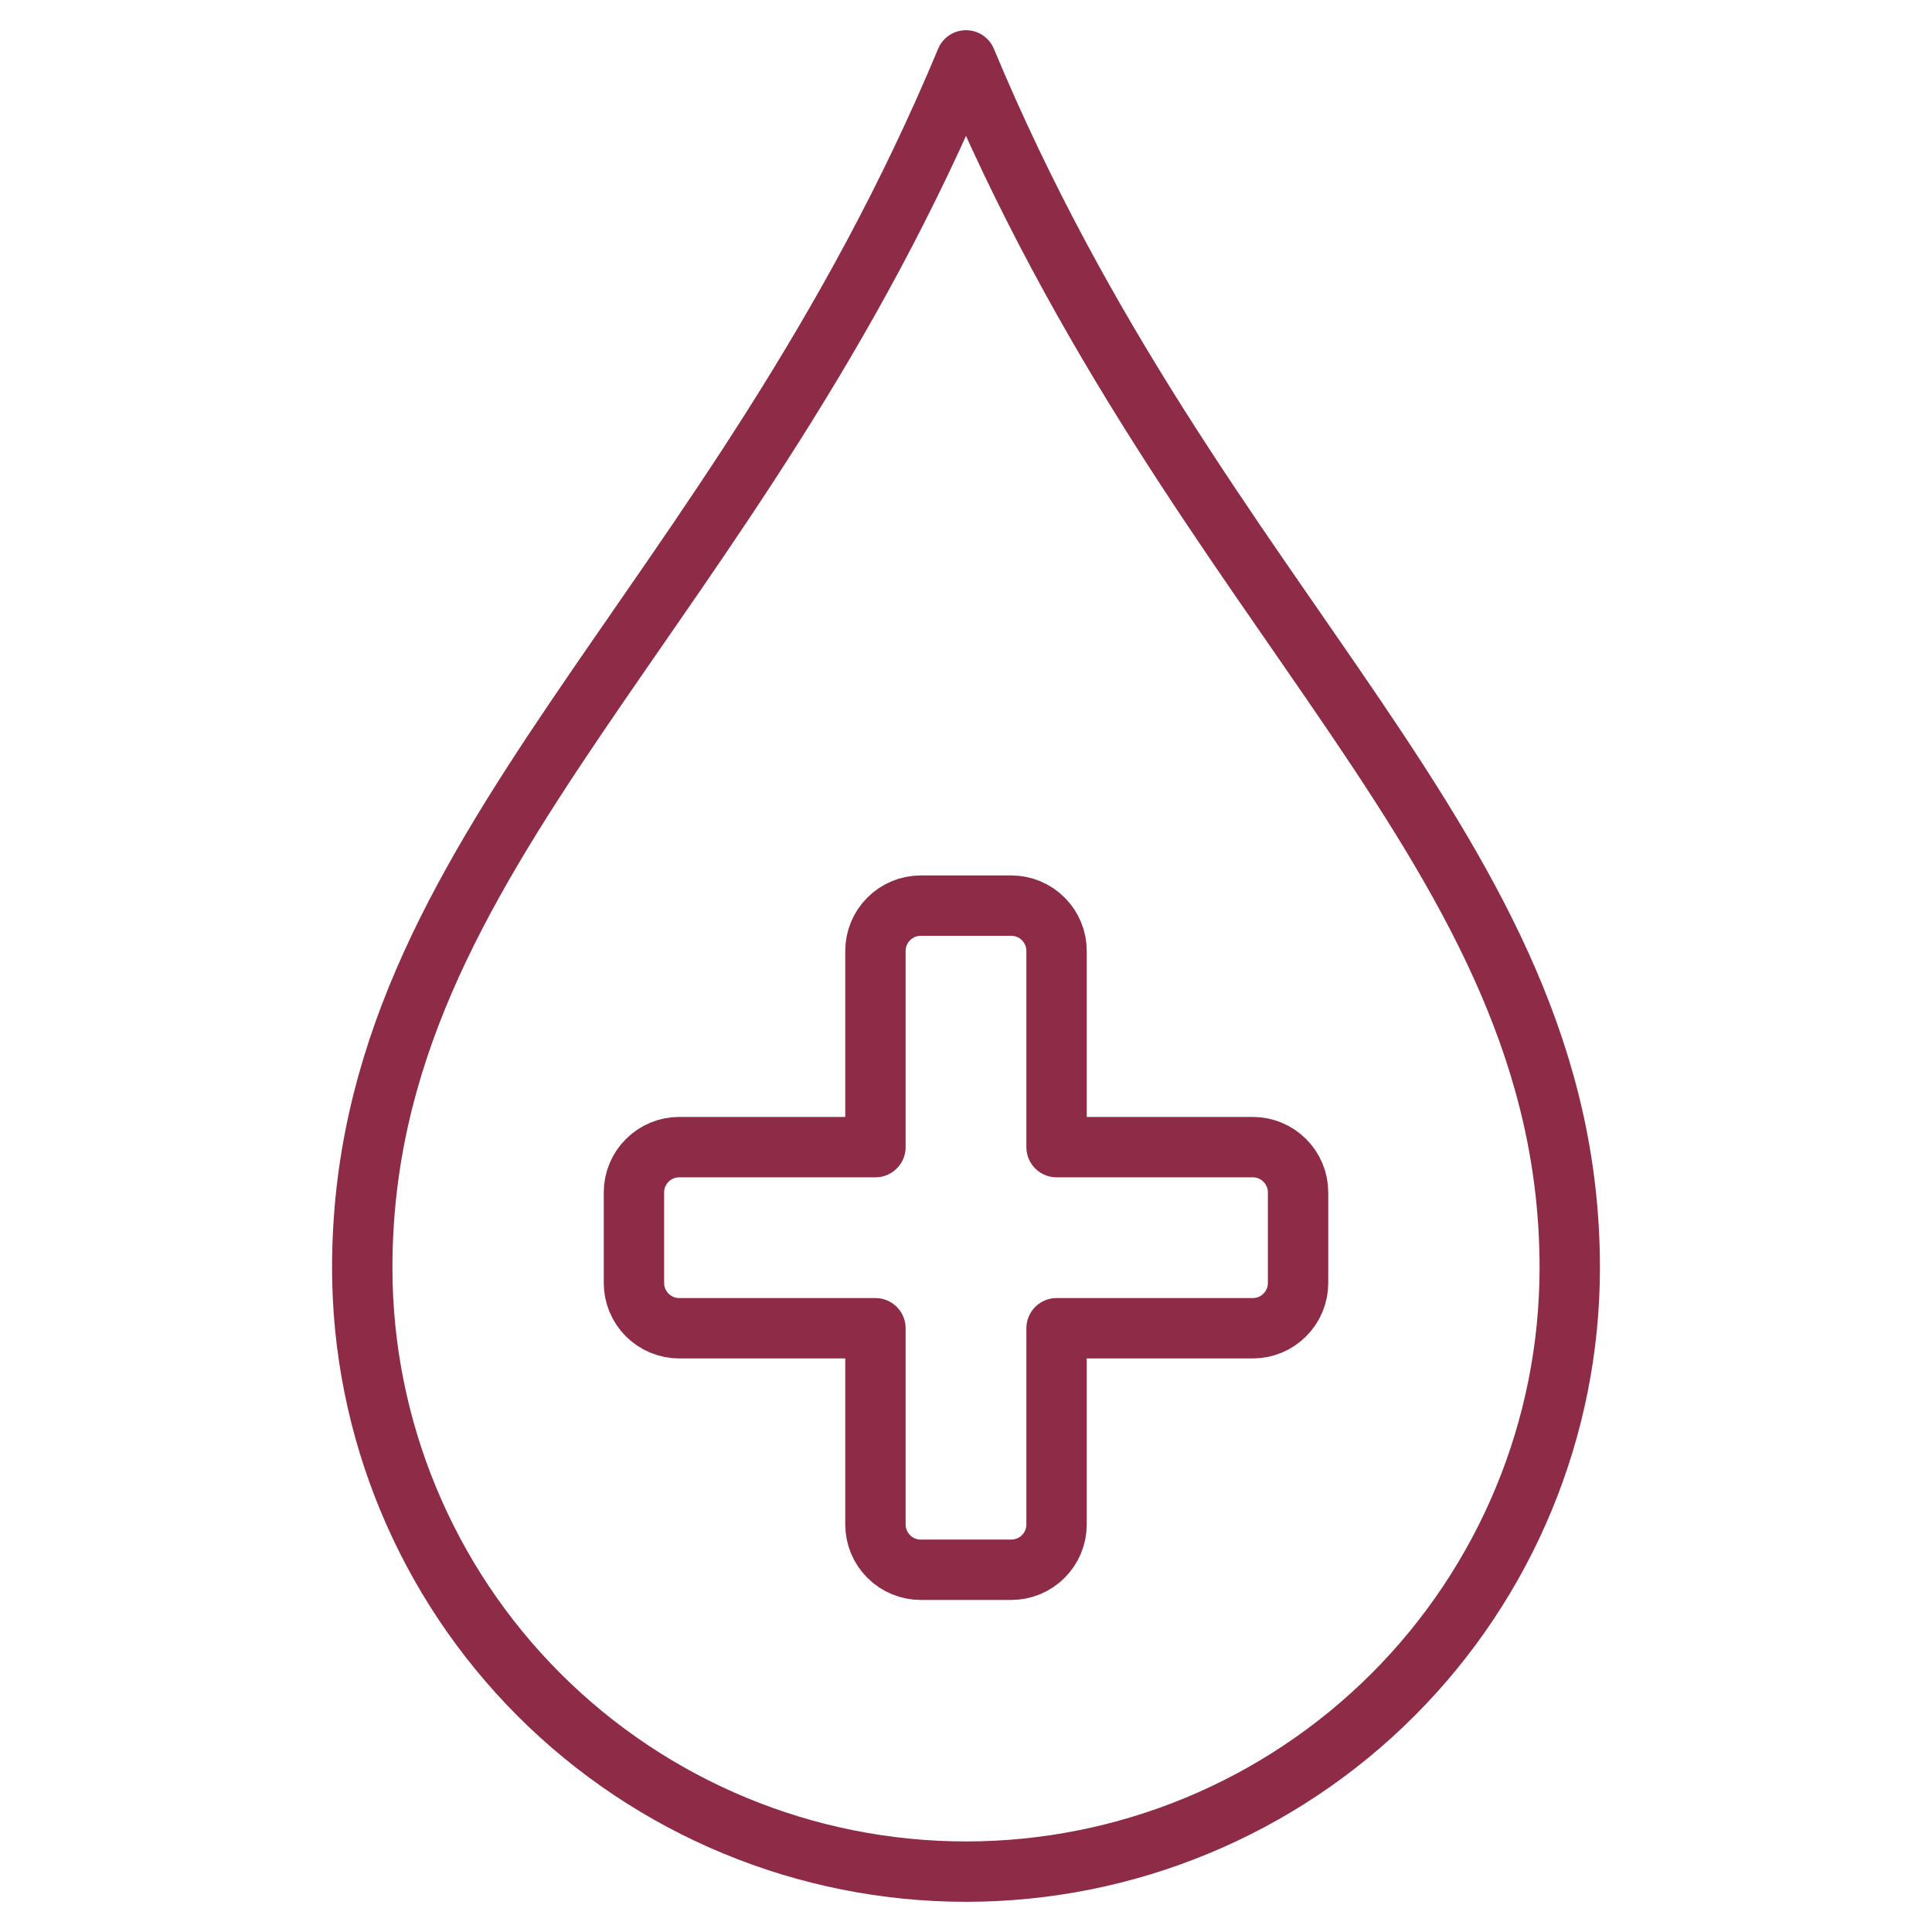
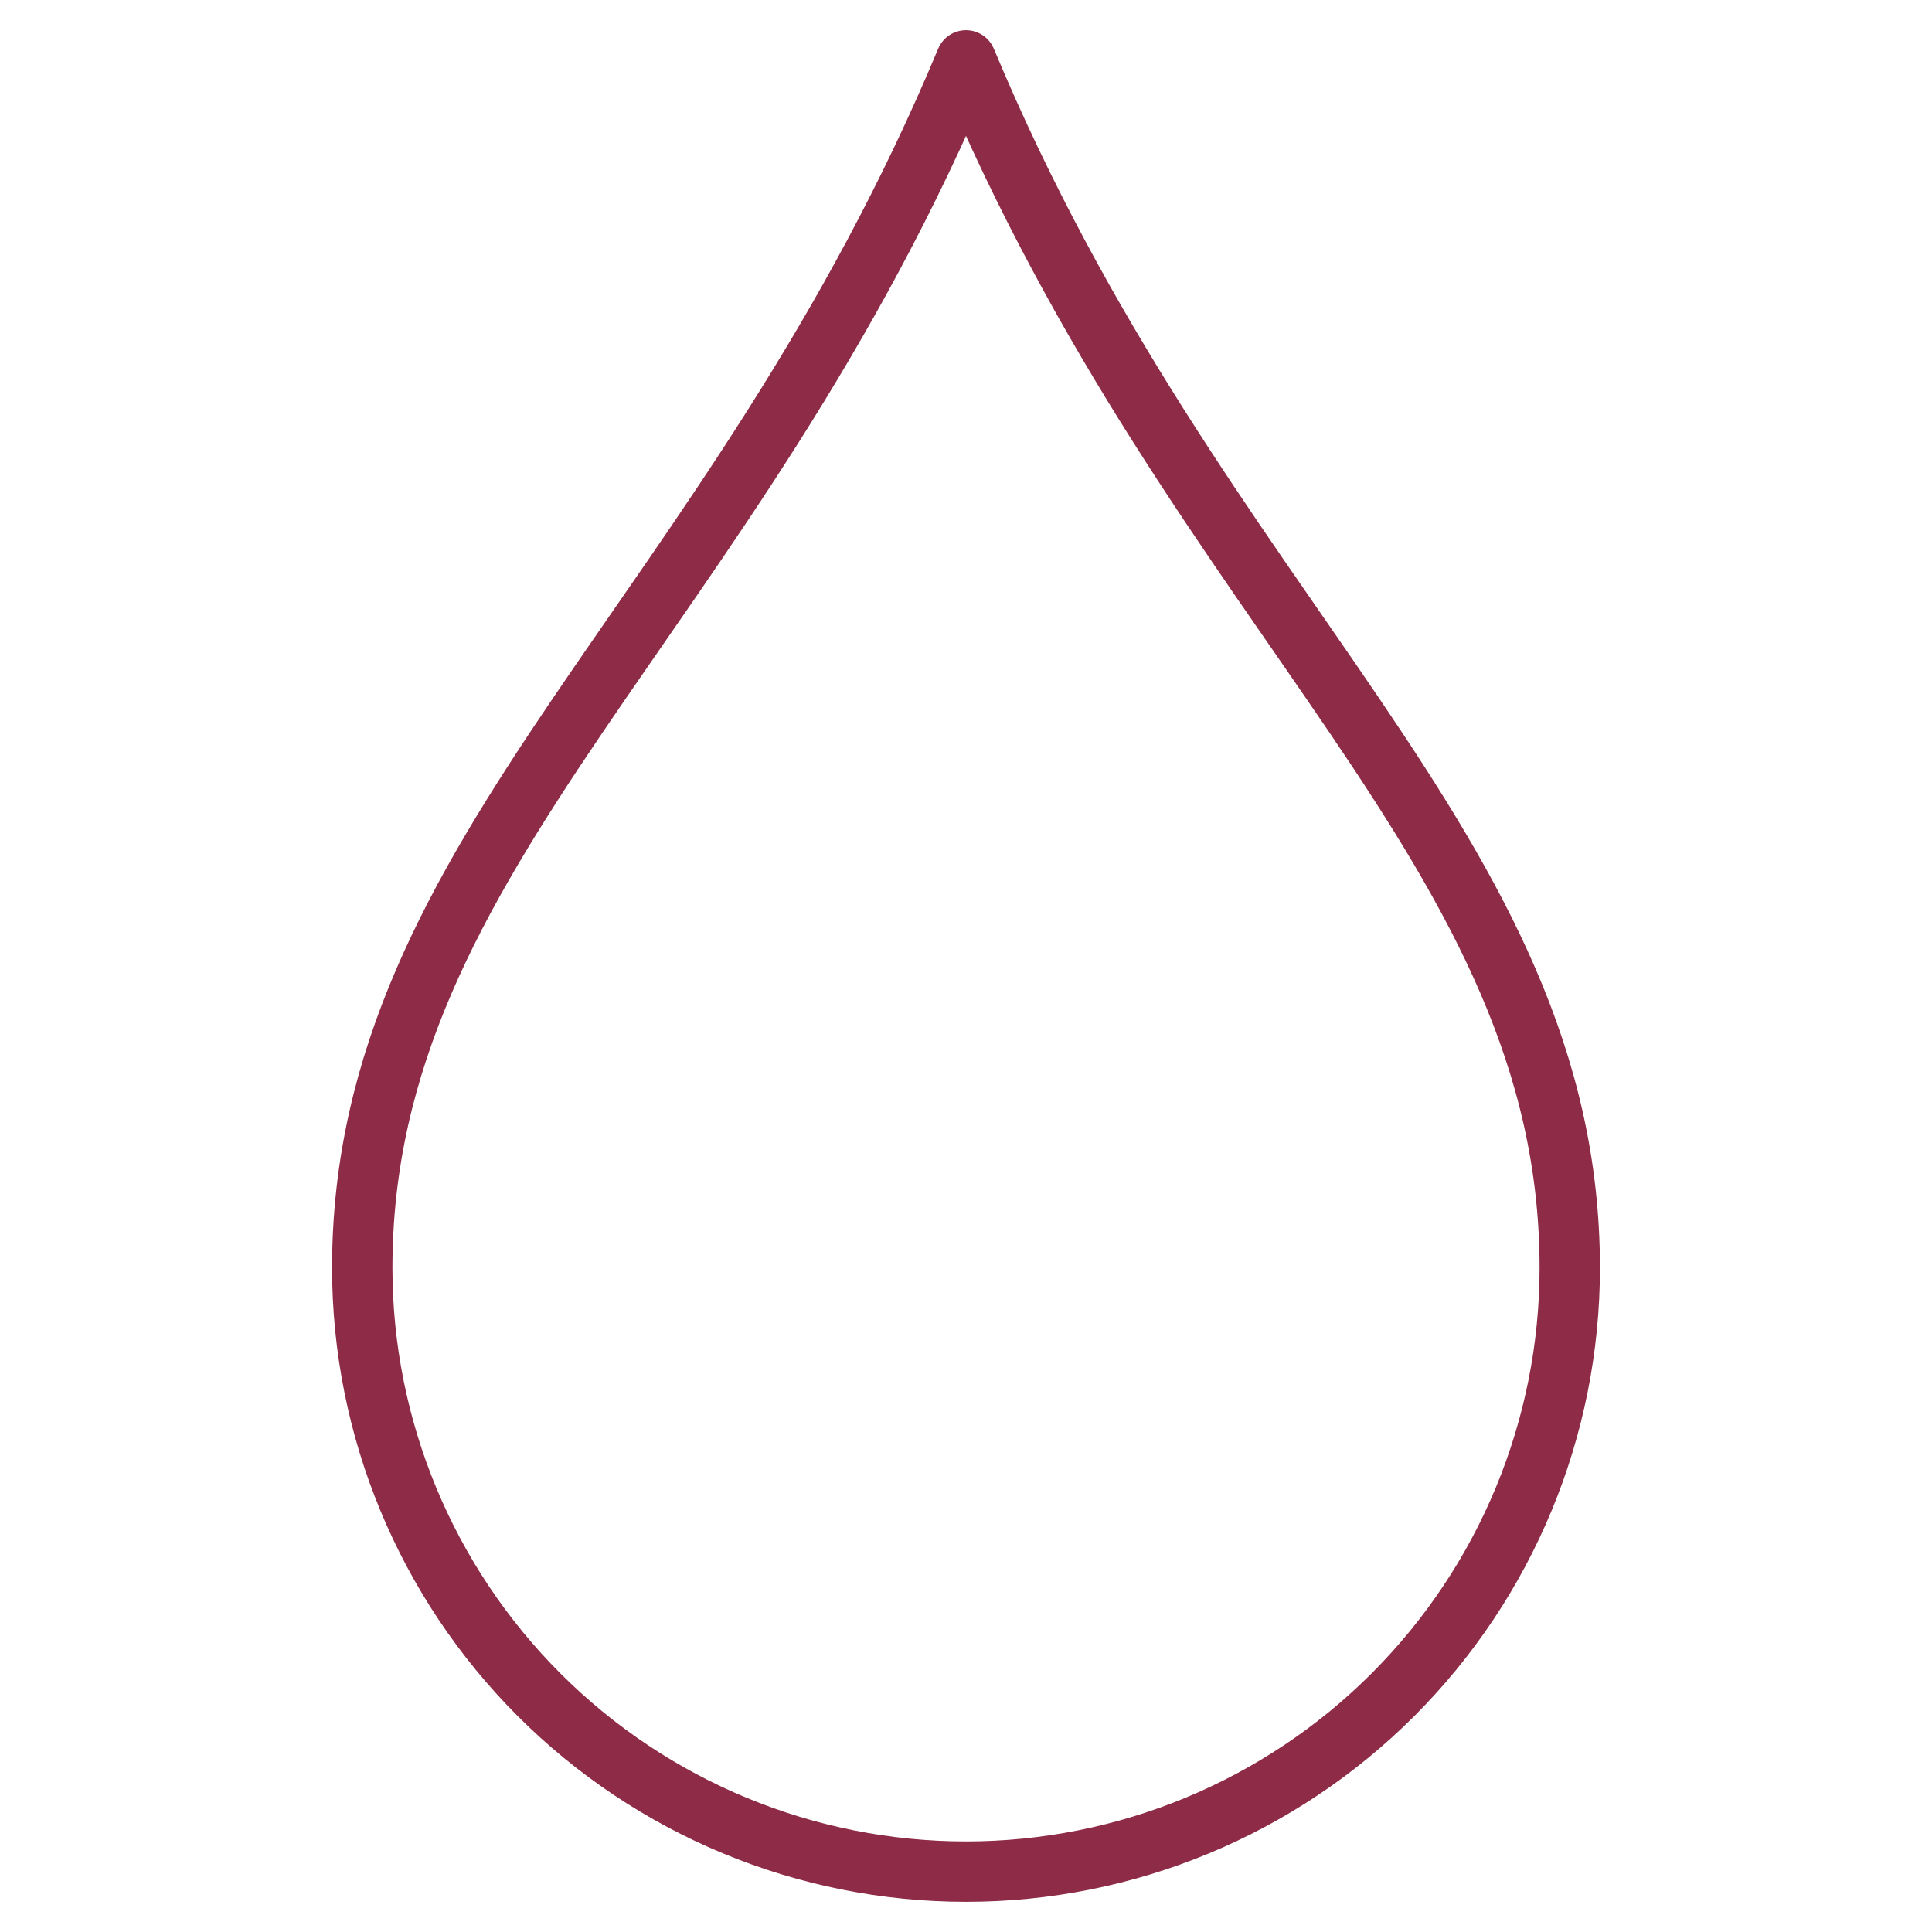
<svg xmlns="http://www.w3.org/2000/svg" fill="none" viewBox="0 0 32 32" height="32" width="32">
  <path stroke-linejoin="round" stroke-linecap="round" stroke="#8E2C48" d="M16 1C19.846 10.231 26 14.077 26 21C26 23.652 24.946 26.196 23.071 28.071C21.196 29.946 18.652 31 16 31C13.348 31 10.804 29.946 8.929 28.071C7.054 26.196 6 23.652 6 21C6 14.077 12.154 10.231 16 1Z" />
-   <path stroke-linejoin="round" stroke-linecap="round" stroke="#8E2C48" d="M14.5 19V15.75C14.5 15.551 14.579 15.36 14.72 15.22C14.86 15.079 15.051 15 15.25 15H16.75C16.949 15 17.14 15.079 17.28 15.22C17.421 15.36 17.5 15.551 17.5 15.75V19H20.75C20.949 19 21.14 19.079 21.28 19.22C21.421 19.36 21.5 19.551 21.5 19.75V21.25C21.5 21.449 21.421 21.64 21.28 21.78C21.14 21.921 20.949 22 20.75 22H17.5V25.25C17.5 25.449 17.421 25.64 17.28 25.78C17.14 25.921 16.949 26 16.75 26H15.25C15.051 26 14.86 25.921 14.72 25.78C14.579 25.64 14.5 25.449 14.5 25.25V22H11.25C11.051 22 10.86 21.921 10.72 21.78C10.579 21.64 10.5 21.449 10.5 21.25V19.75C10.5 19.551 10.579 19.36 10.72 19.22C10.86 19.079 11.051 19 11.25 19H14.5Z" />
</svg>